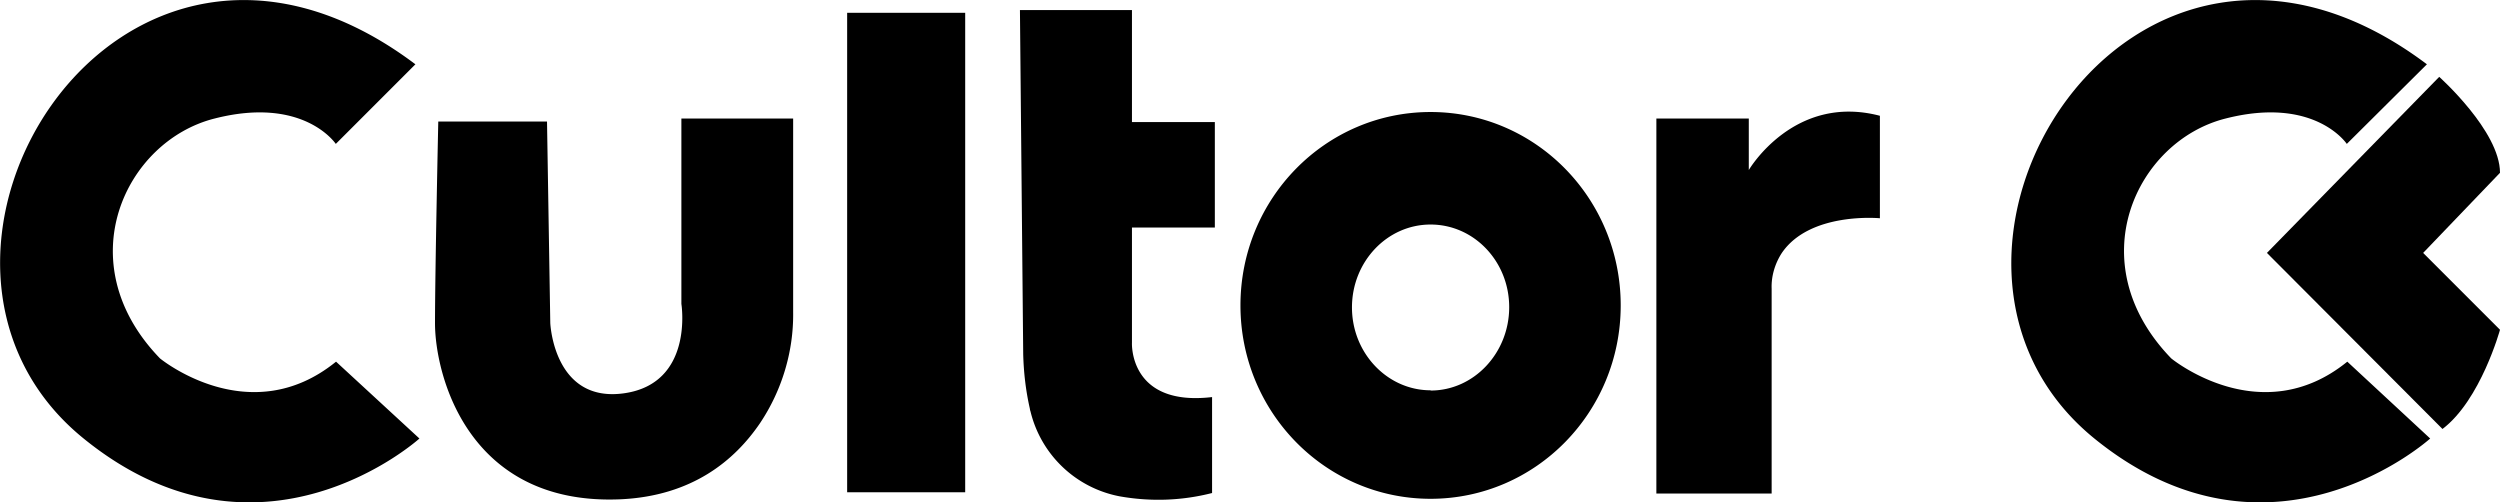
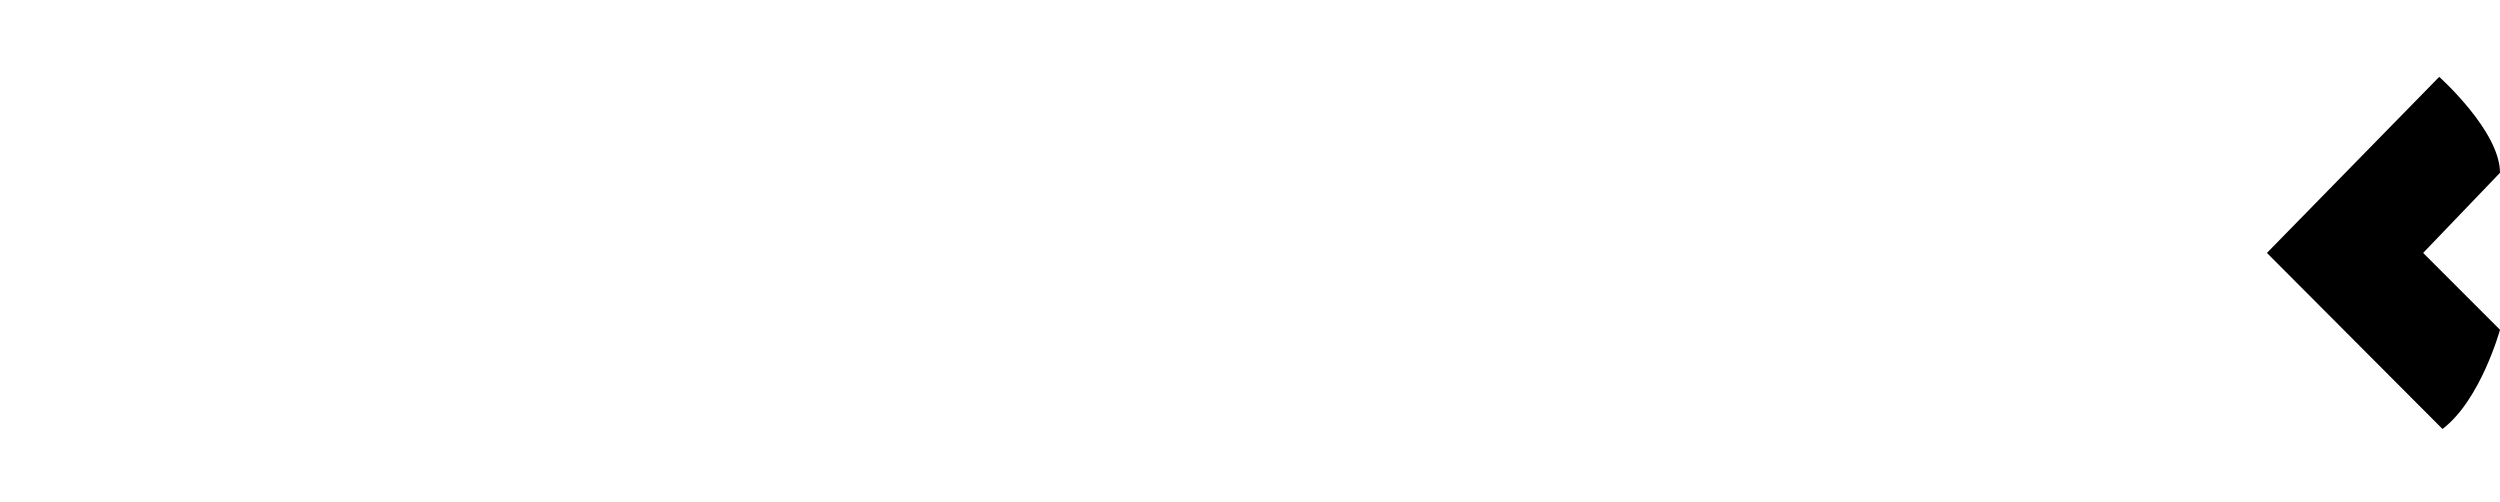
<svg xmlns="http://www.w3.org/2000/svg" viewBox="0 0 99.54 20">
-   <path d="M16.54 2.56l-3.17 3.17S12.1 3.81 8.54 4.72c-3.56.9-5.86 5.74-2.17 9.55 0 0 3.56 2.93 7.01.13l3.32 3.06s-6.33 5.72-13.37 0C-5.48 10.32 4.7-6.35 16.54 2.56zM96.63 2.56l-3.19 3.17s-1.27-1.92-4.83-1.01c-3.56.9-5.85 5.74-2.16 9.55 0 0 3.56 2.93 7.01.13l3.3 3.06s-6.33 5.72-13.37 0c-8.78-7.14 1.4-23.81 13.24-14.9zM17.45 4.84h4.33l.13 8.02s.13 3.19 2.93 2.8 2.29-3.56 2.29-3.56V4.72h4.45v7.72c.02 1.56-.45 3.11-1.32 4.41-1 1.47-2.69 2.9-5.56 3.03-6.09.26-7.38-4.98-7.38-7.01s.13-8.02.13-8.02zM33.73.51h4.7V19.6h-4.7zM56.96 4.46c-4.19 0-7.57 3.45-7.57 7.7s3.38 7.7 7.57 7.7 7.57-3.45 7.57-7.7-3.38-7.7-7.57-7.7zm0 11.08c-1.72 0-3.13-1.48-3.13-3.3s1.4-3.3 3.13-3.3 3.13 1.47 3.13 3.29-1.4 3.32-3.13 3.32zM40.61.4h4.46v4.46h3.3v4.2h-3.3v4.59s-.13 2.55 3.19 2.16v3.82c-1.21.31-2.46.35-3.69.13a4.526 4.526 0 01-3.54-3.38c-.02-.05-.02-.08-.03-.13-.16-.71-.24-1.42-.26-2.14L40.61.4zM65.94 4.72h3.69v2.05s1.79-3.06 5.22-2.16v4.08s-2.79-.27-3.91 1.39c-.27.42-.42.92-.4 1.42v8.15h-4.59V4.72z" />
  <path d="M97.12 3.06s2.42 2.16 2.42 3.82l-3.06 3.19 3.06 3.06s-.77 2.8-2.29 3.95l-6.99-7.01 6.86-7.01z" />
</svg>